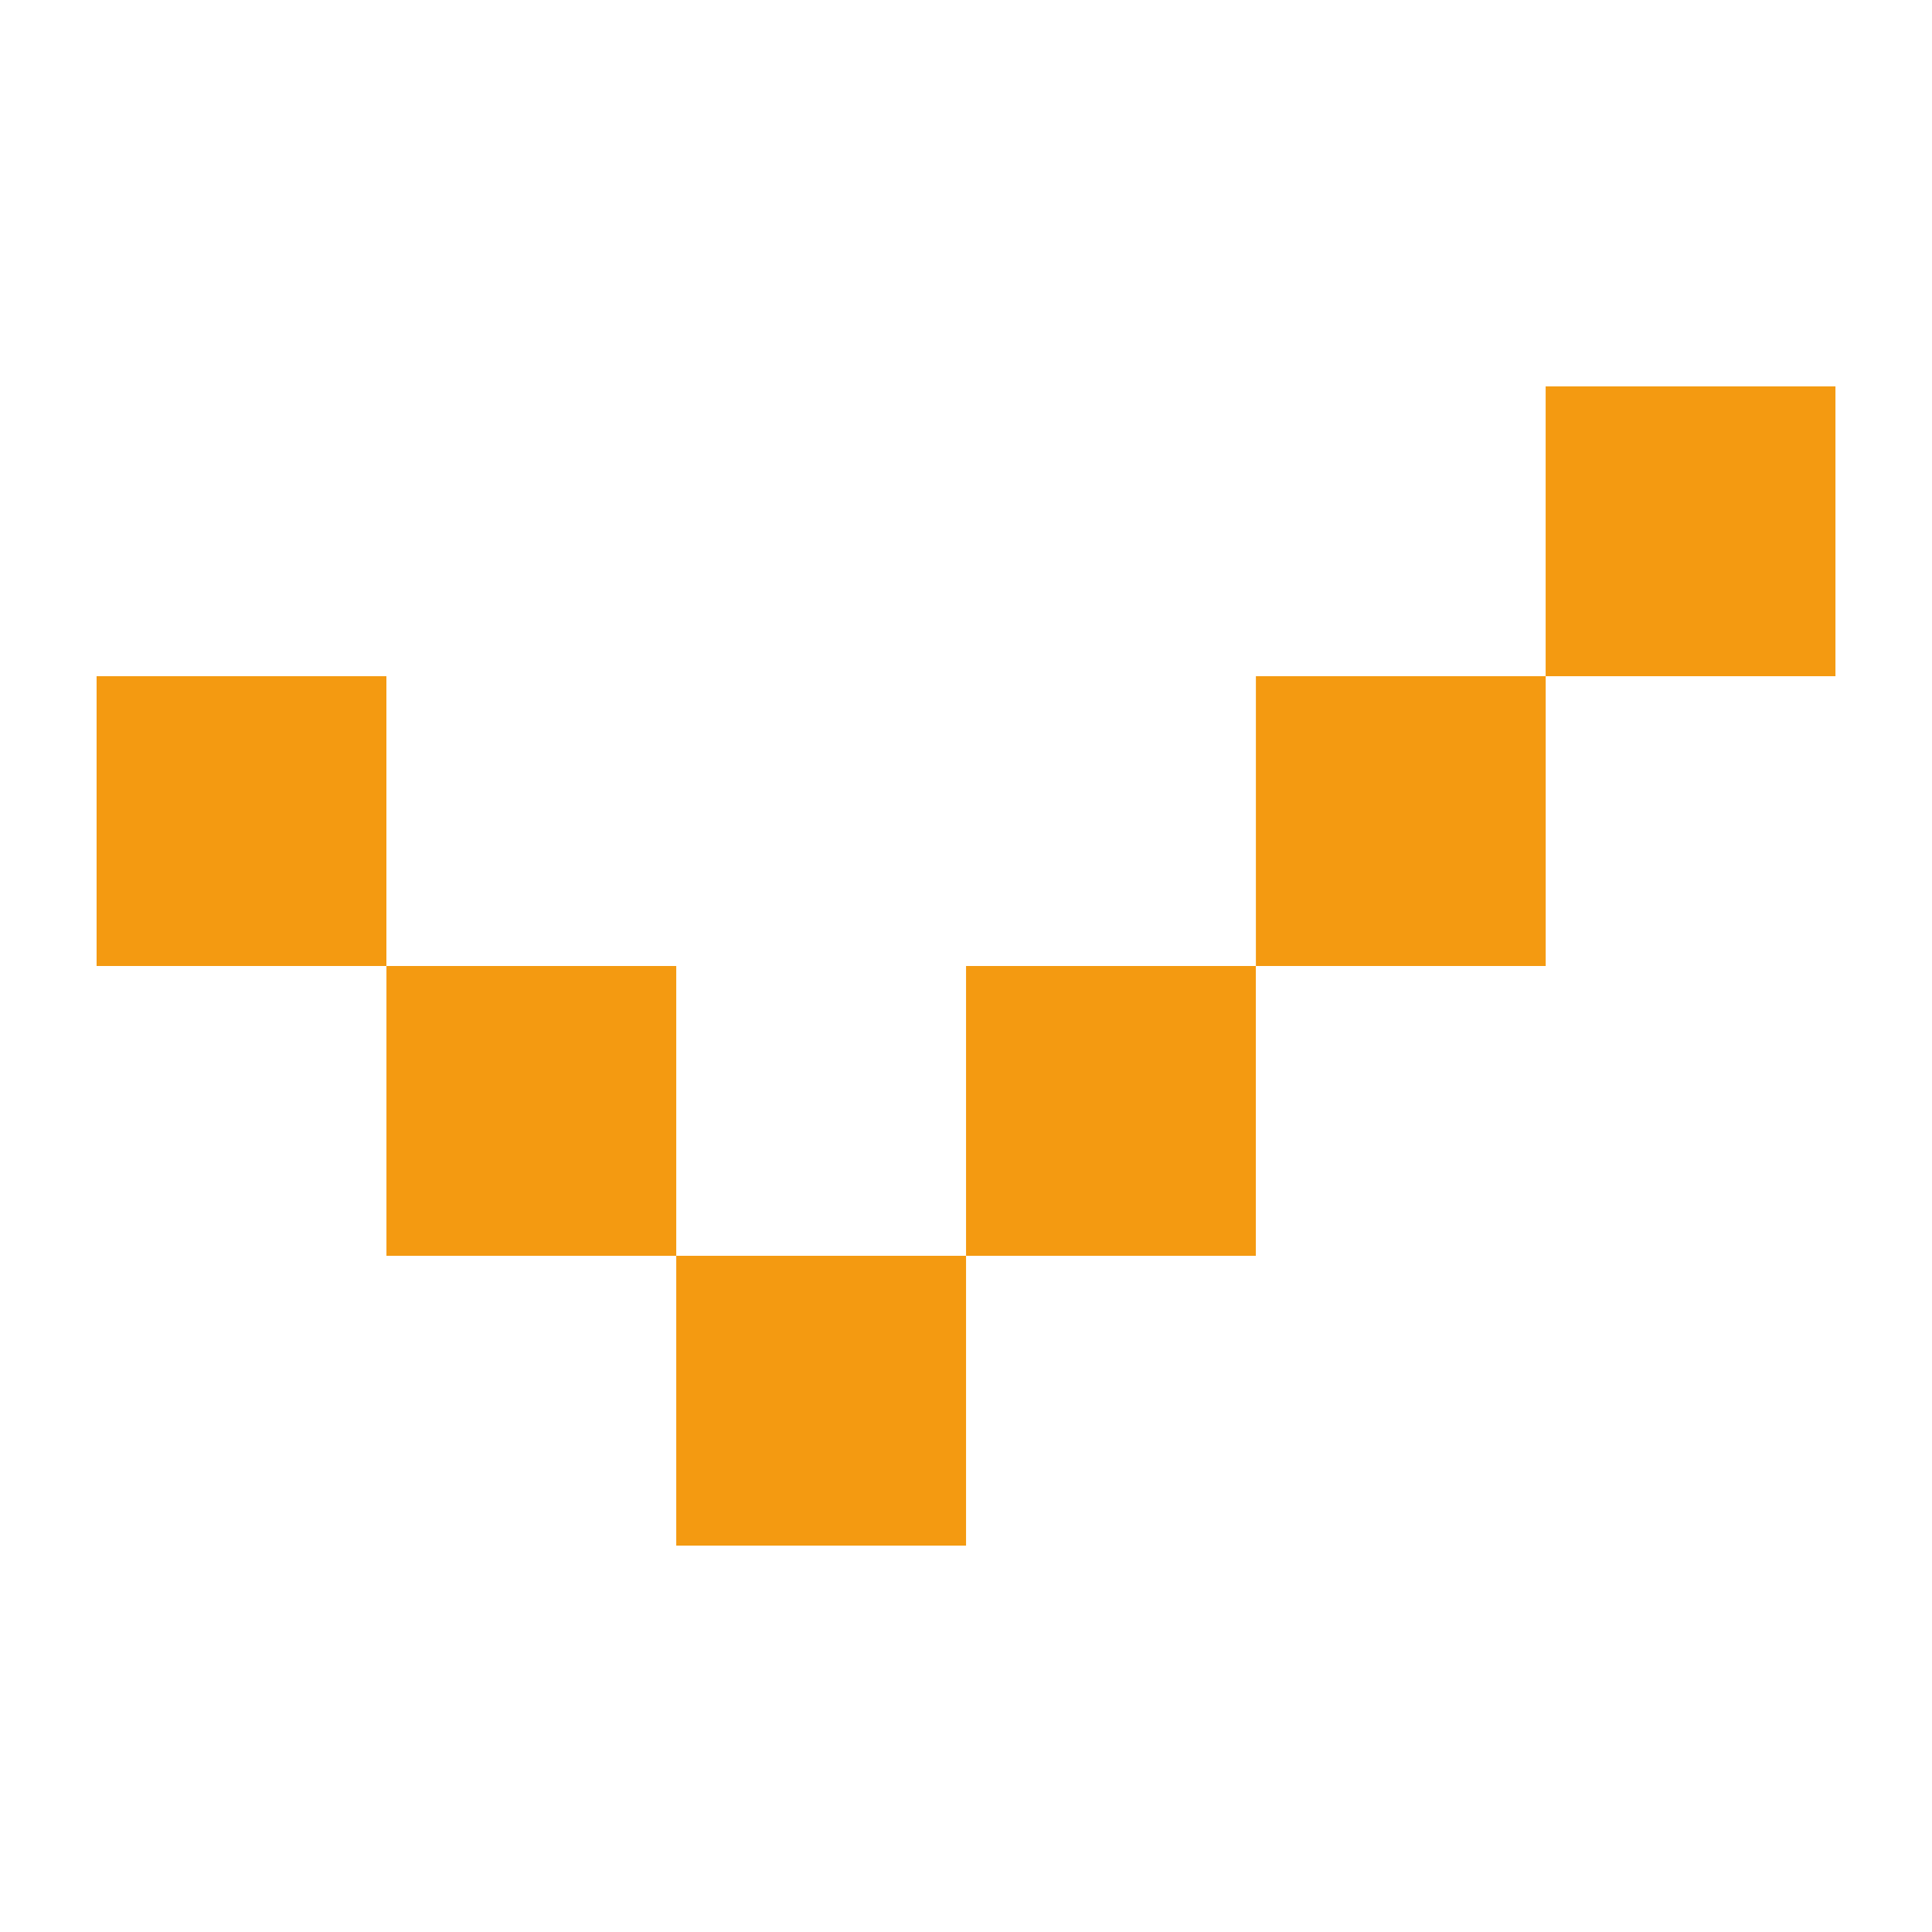
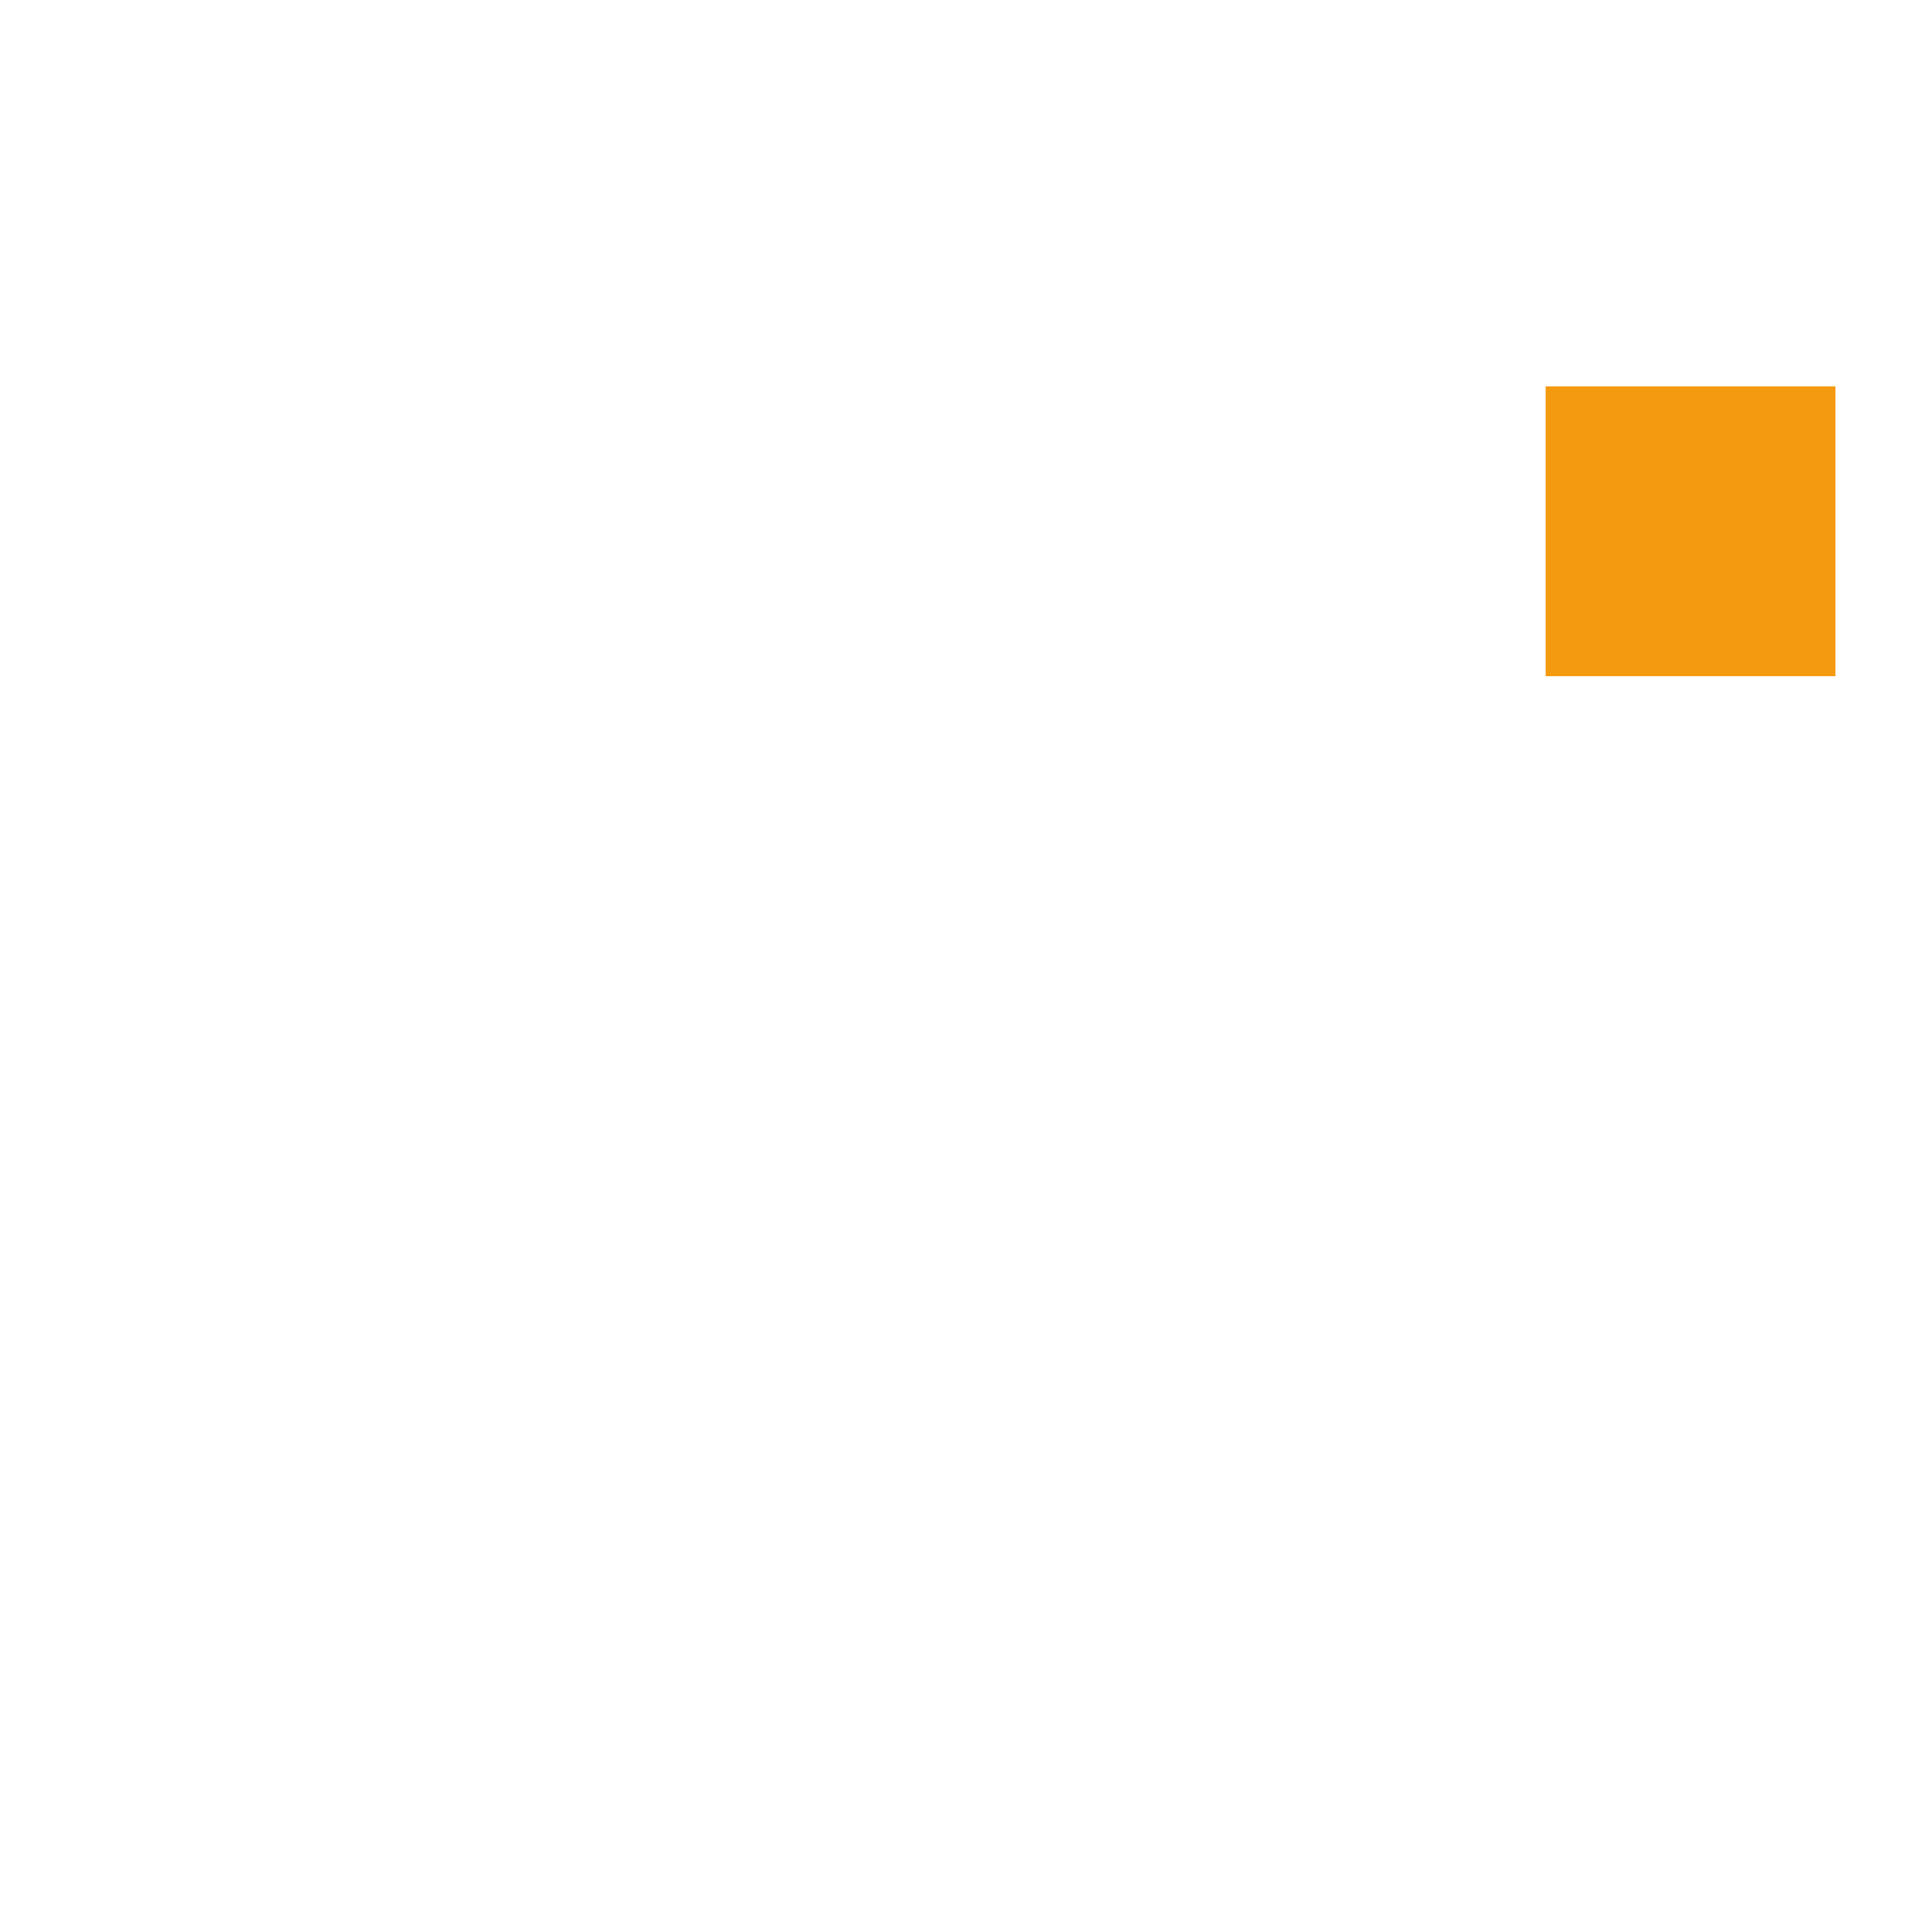
<svg xmlns="http://www.w3.org/2000/svg" width="40" height="40" viewBox="0 0 40 40" fill="none">
-   <rect x="20.001" y="26" width="6" height="6" transform="rotate(90 20.001 26)" fill="#F49A11" />
-   <rect x="26.001" y="20" width="6" height="6" transform="rotate(90 26.001 20)" fill="#F49A11" />
-   <rect x="14.001" y="20" width="6" height="6" transform="rotate(90 14.001 20)" fill="#F49A11" />
-   <rect x="32.002" y="14" width="6" height="6" transform="rotate(90 32.002 14)" fill="#F49A11" />
-   <rect x="8" y="14" width="6" height="6" transform="rotate(90 8 14)" fill="#F49A11" />
  <rect x="38.001" y="8" width="6" height="6" transform="rotate(90 38.001 8)" fill="#F49A11" />
</svg>